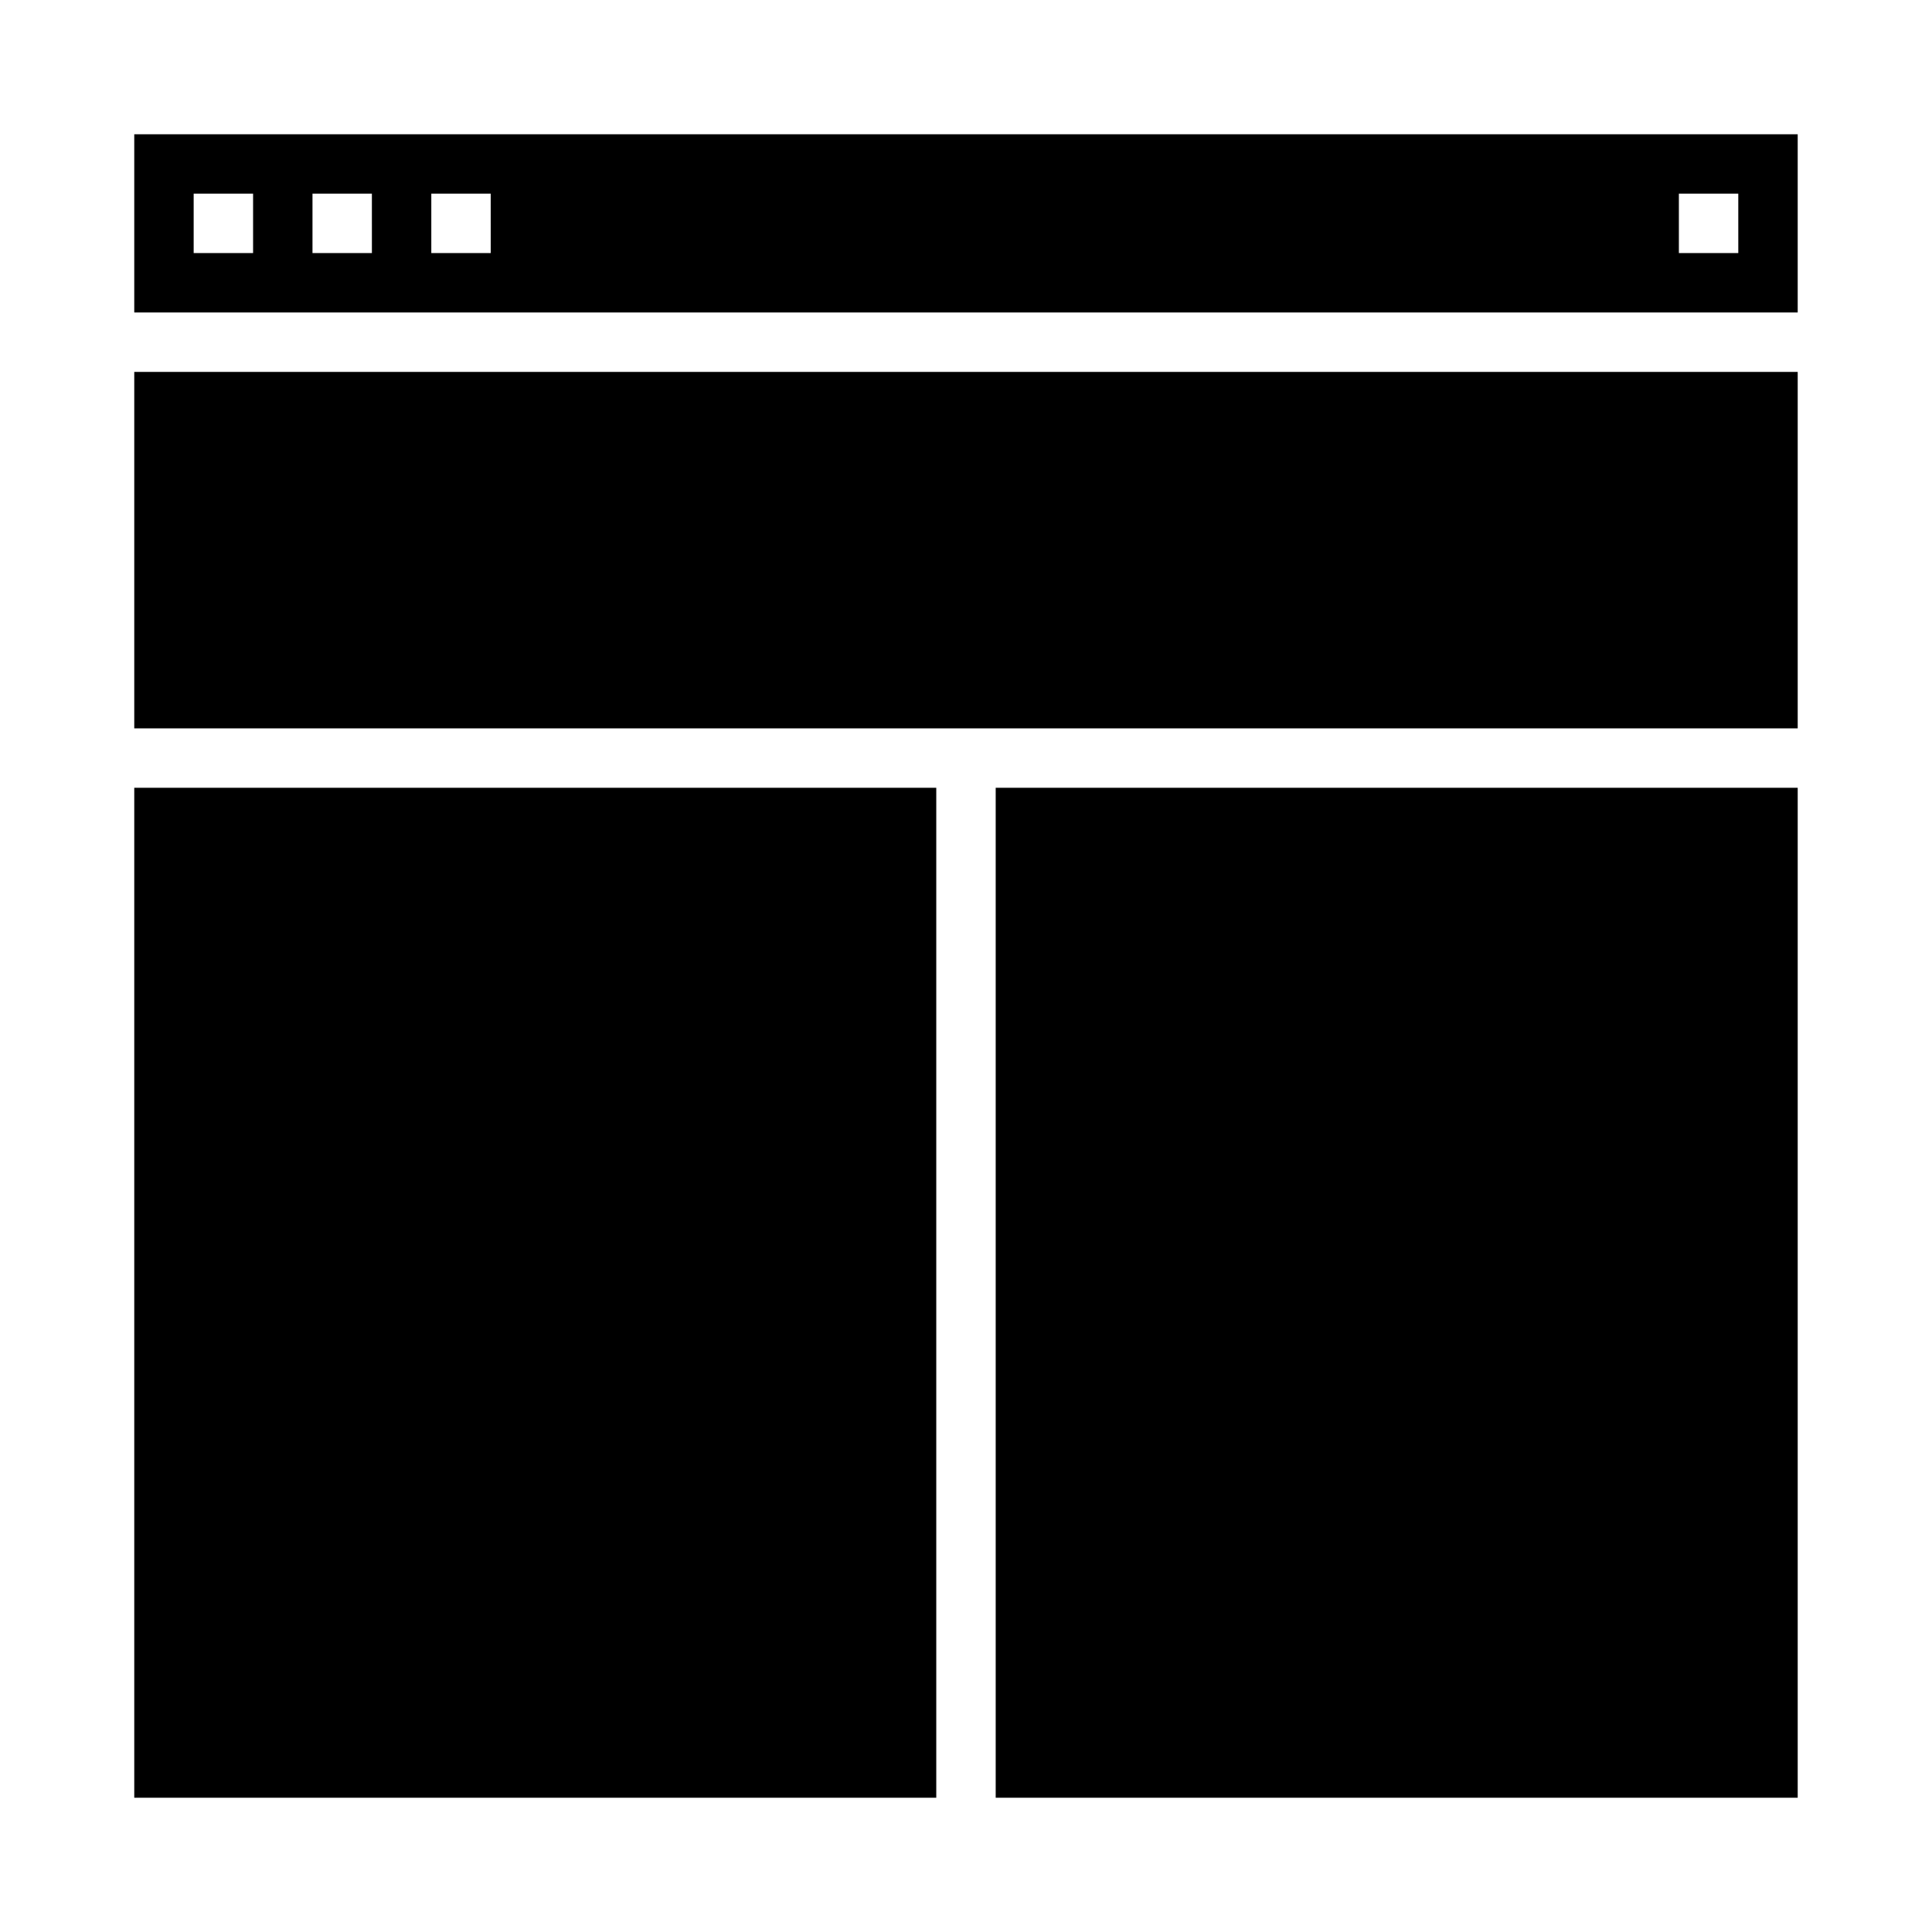
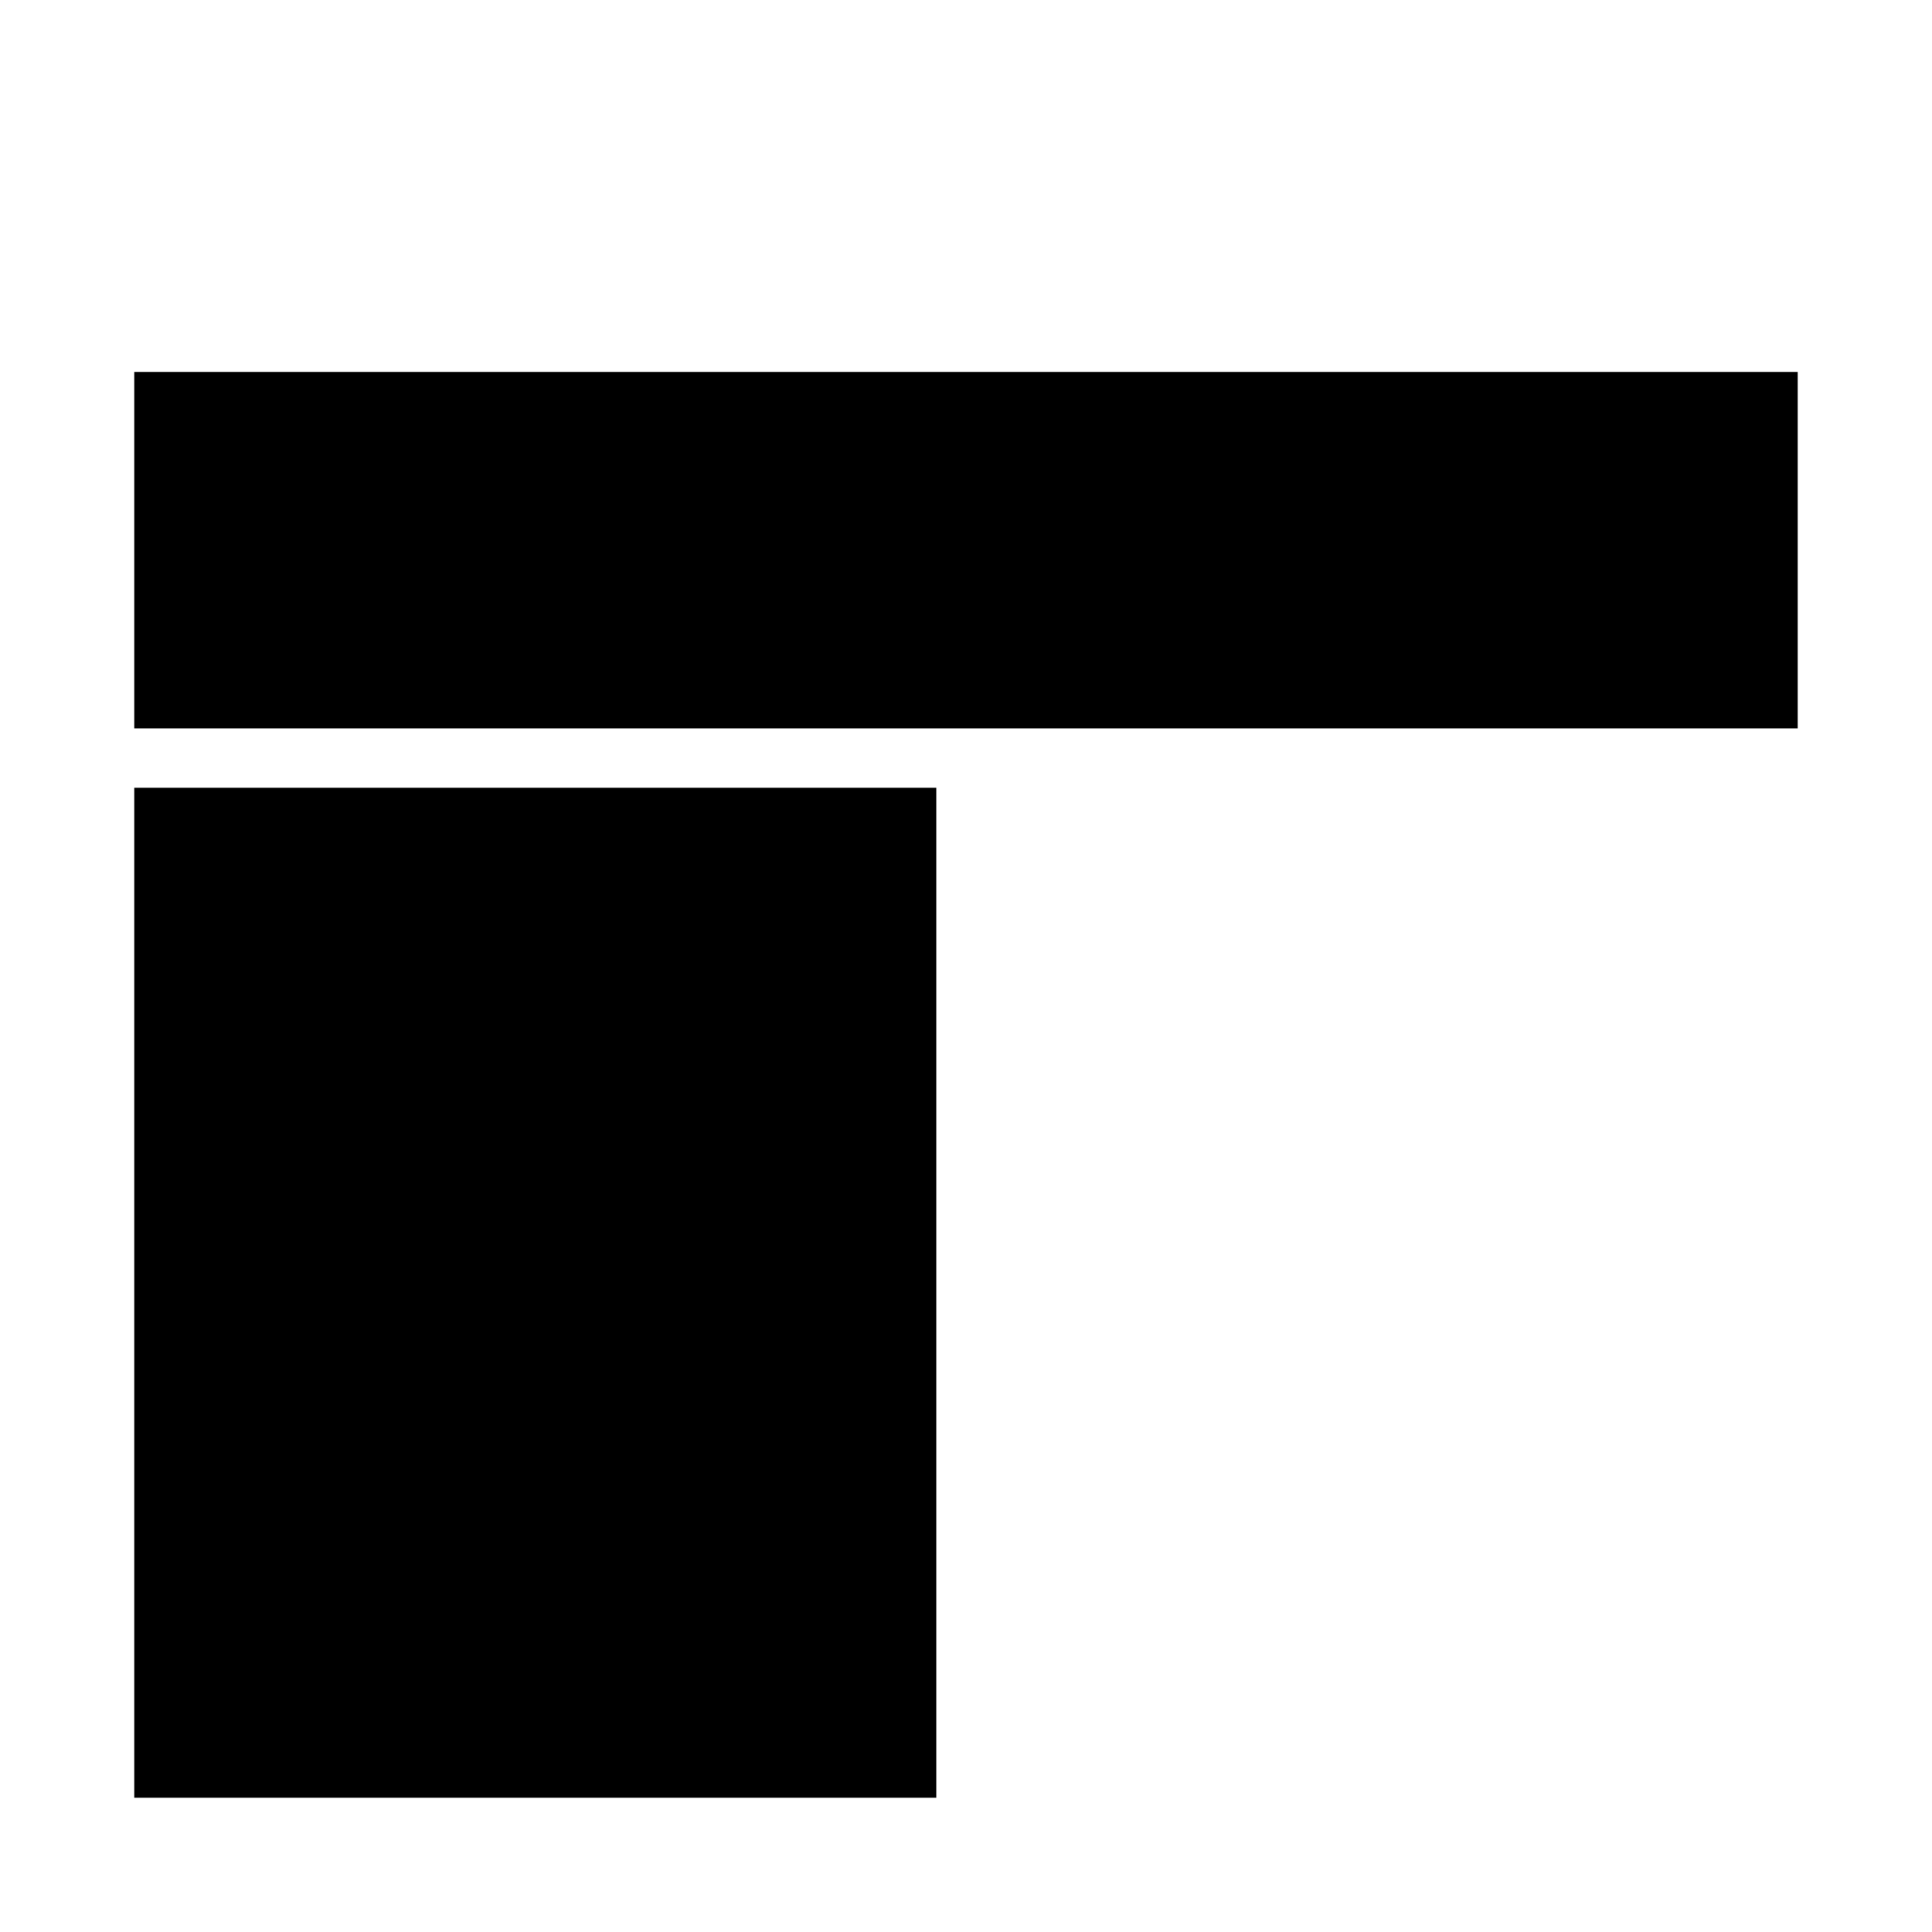
<svg xmlns="http://www.w3.org/2000/svg" fill="#000000" width="800px" height="800px" version="1.1" viewBox="144 144 512 512">
  <g>
    <path d="m179.58 242.56h440.83v94.465h-440.83z" />
-     <path d="m620.41 179.58h-440.83v47.23h440.83zm-409.34 31.488h-15.746v-15.746h15.746zm31.488 0h-15.746v-15.746h15.742zm31.488 0h-15.746v-15.746h15.742zm330.62 0h-15.746v-15.746h15.742z" />
-     <path d="m407.87 352.77h212.54v267.65h-212.54z" />
    <path d="m179.58 352.77h212.54v267.65h-212.54z" />
  </g>
</svg>